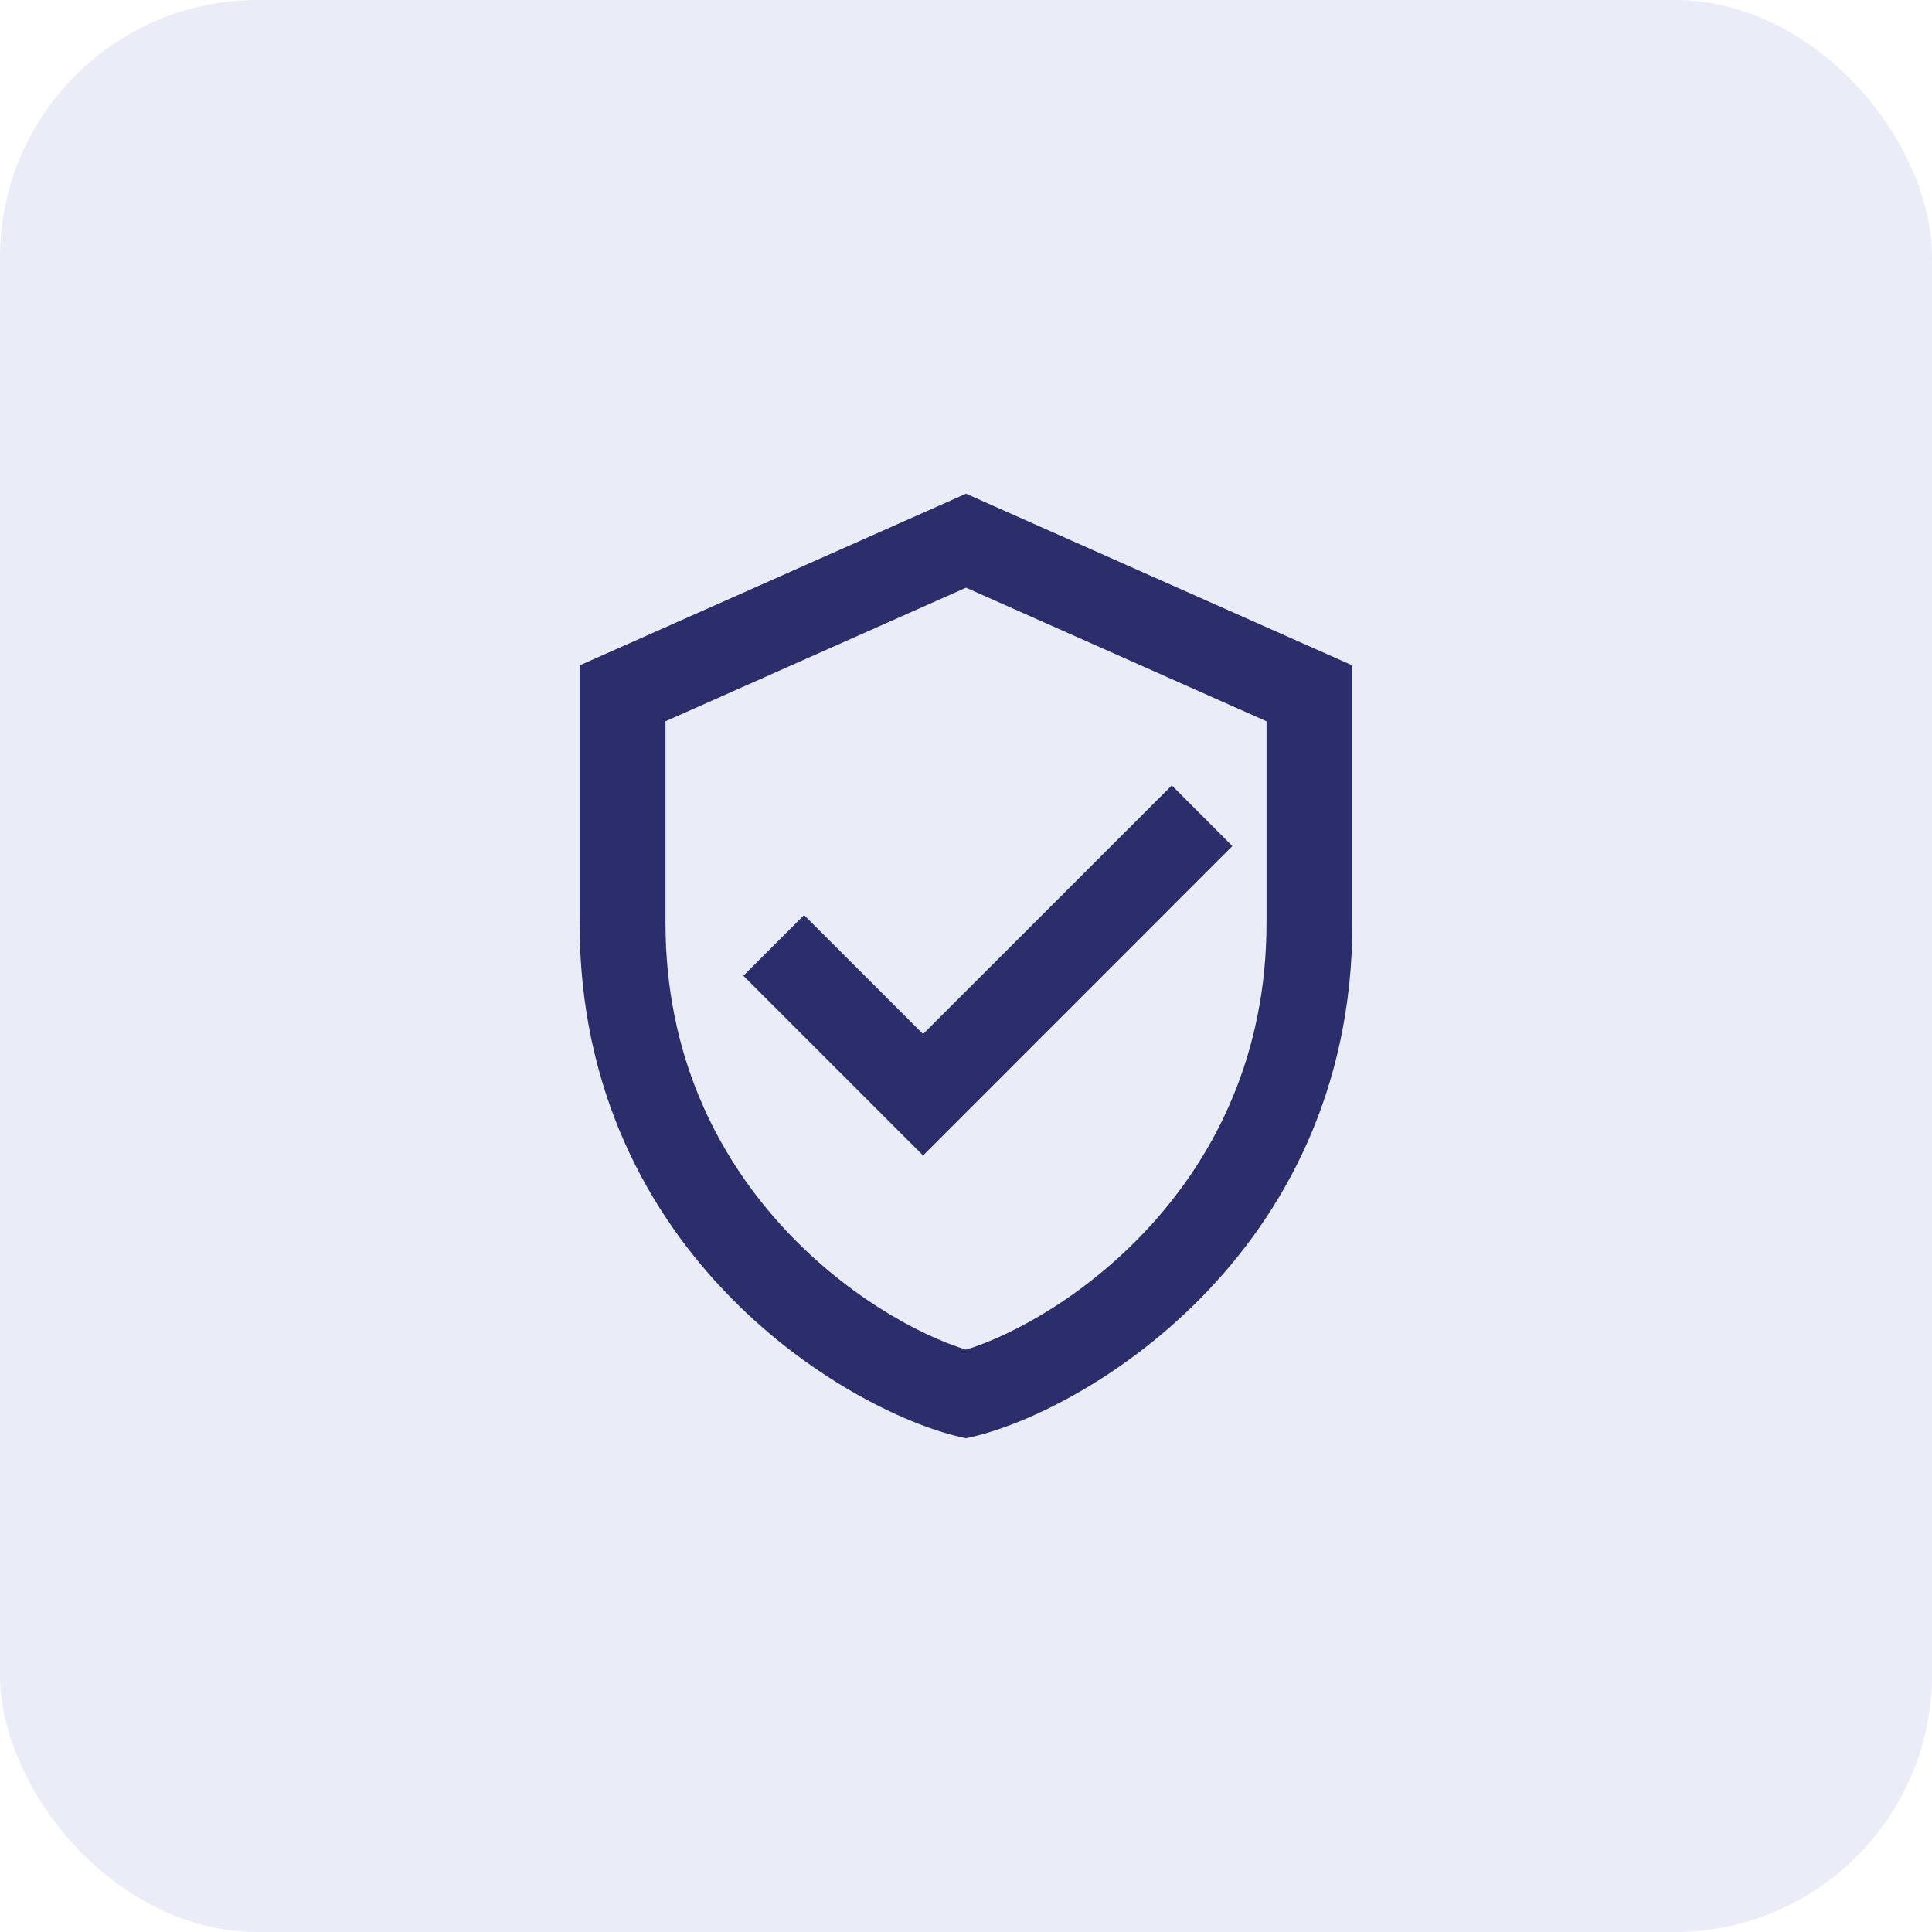
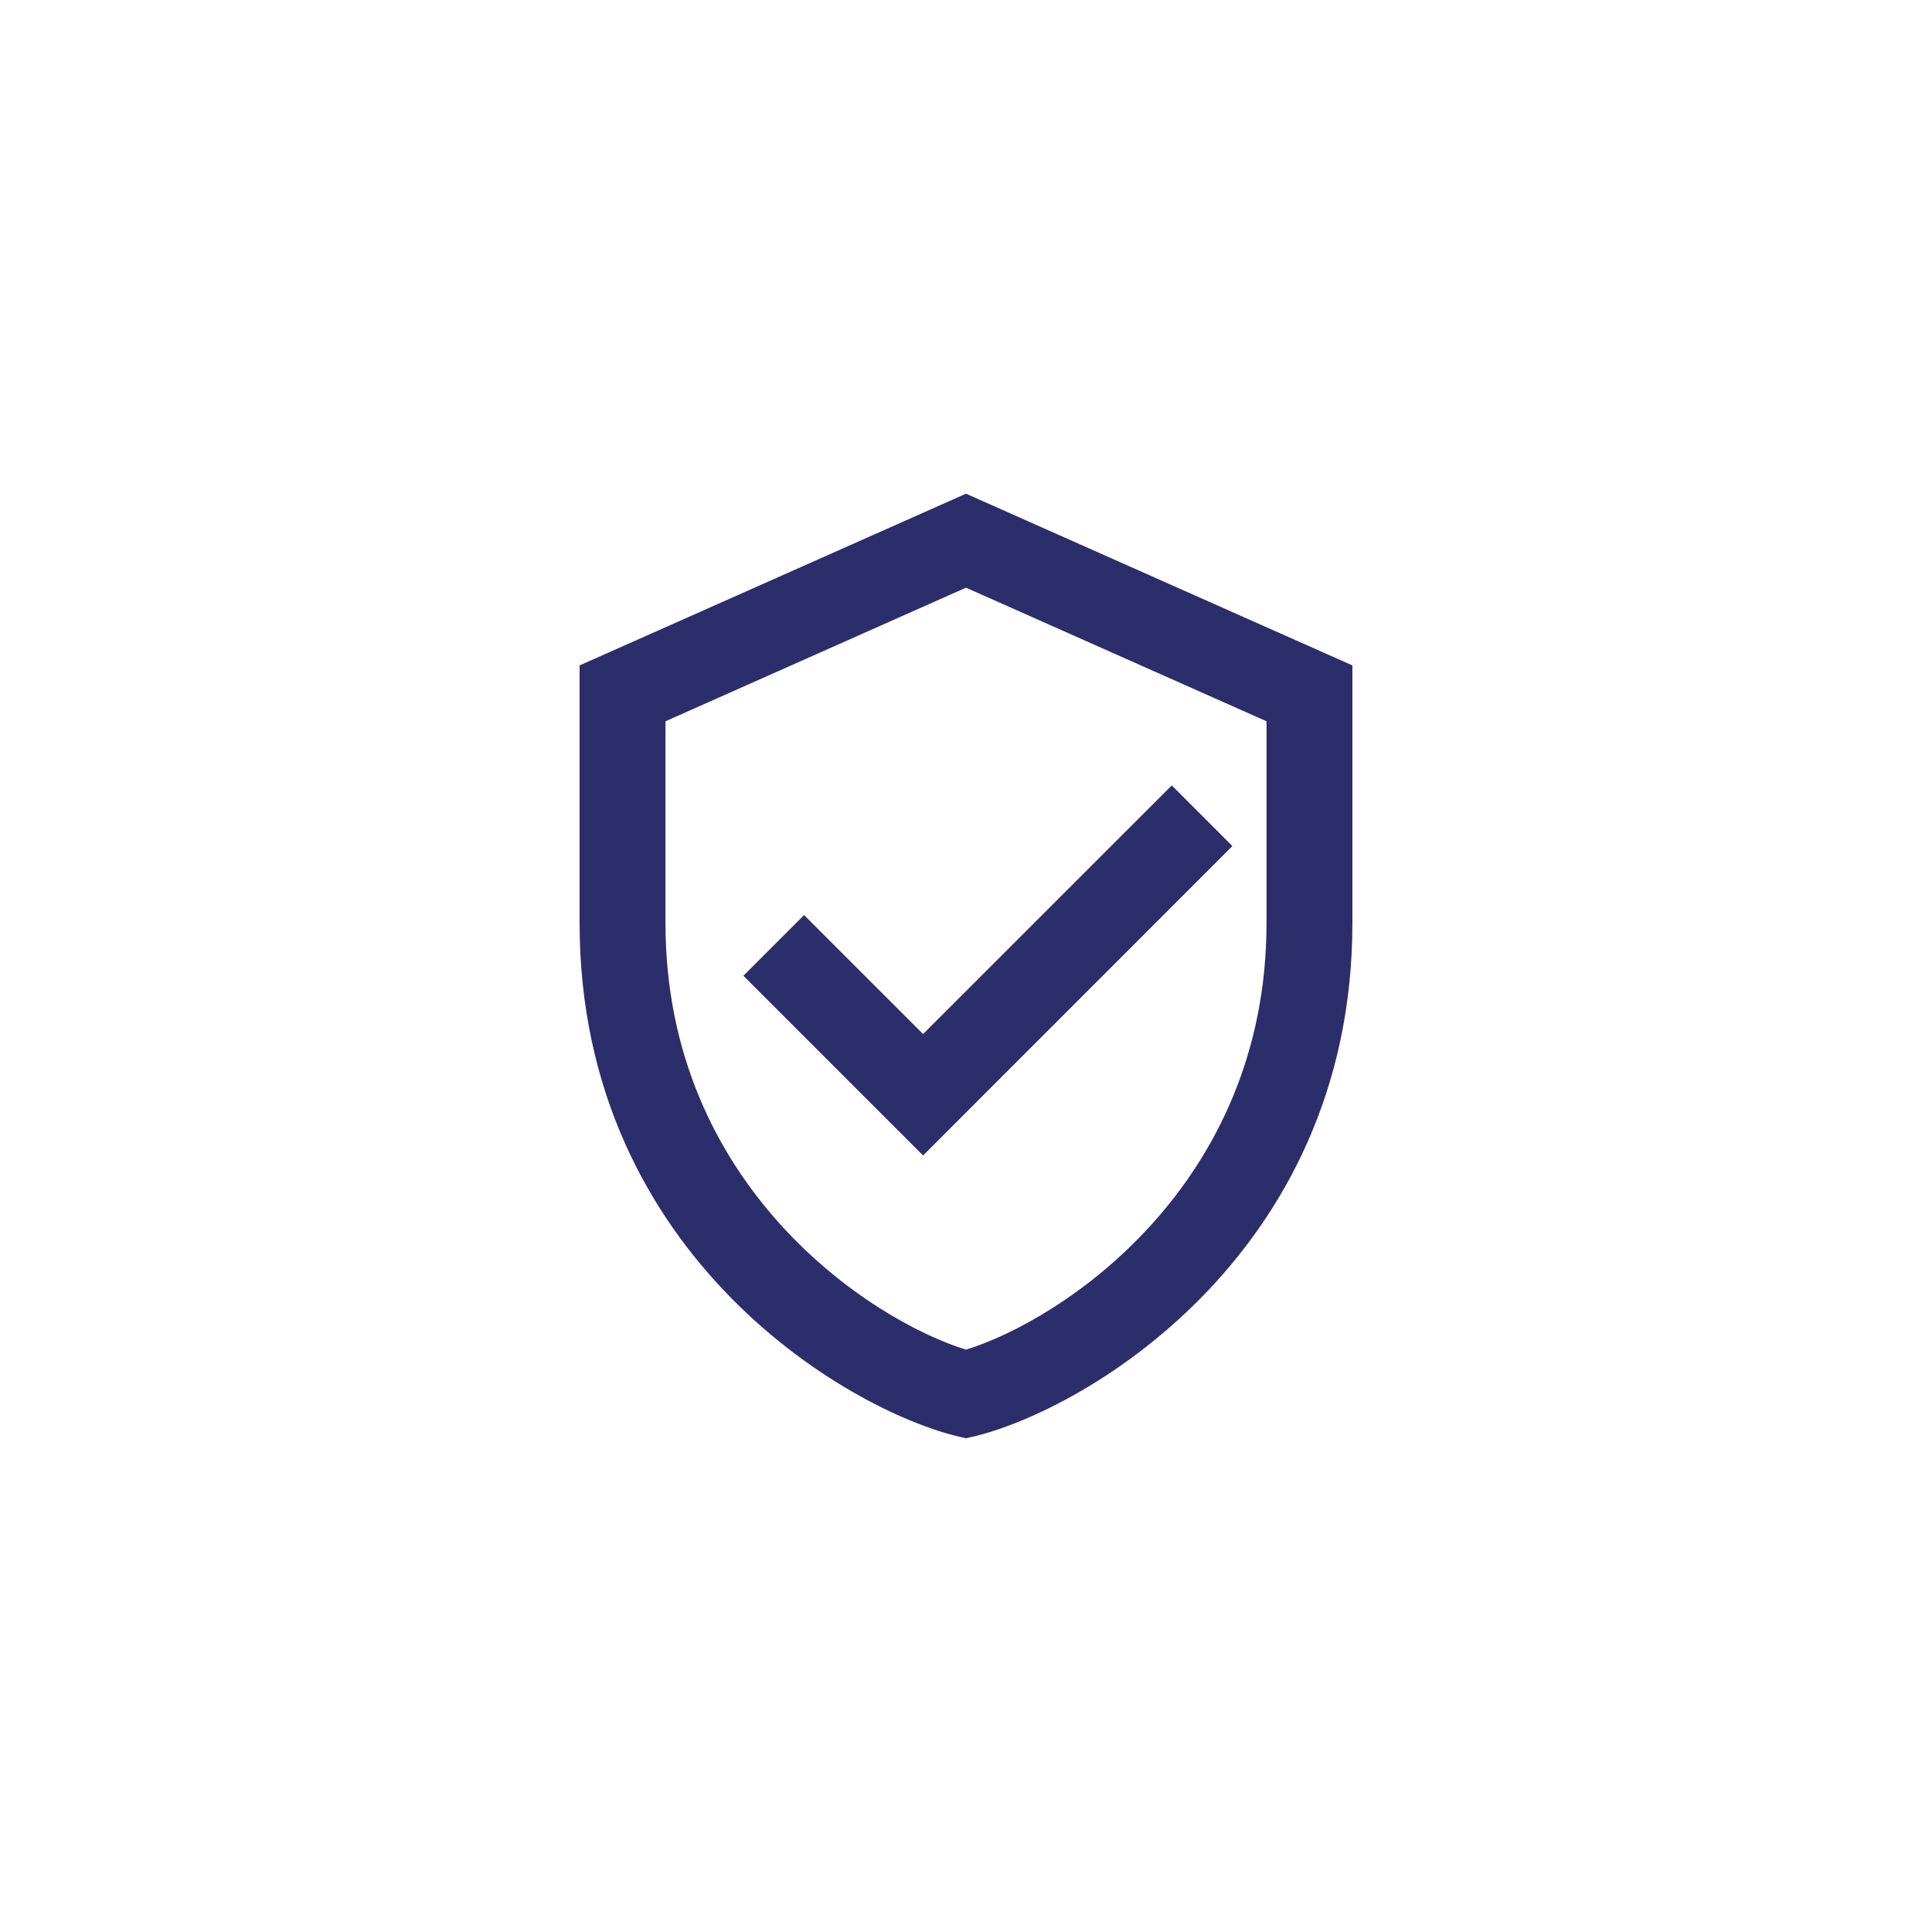
<svg xmlns="http://www.w3.org/2000/svg" width="60" height="60" viewBox="0 0 60 60" fill="none">
-   <rect width="60" height="60" rx="8" fill="#909CDA" fill-opacity="0.19" />
  <path d="M30 15.332L18 20.665V28.665C18 39.105 26.585 43.98 30 44.665C33.415 43.98 42 39.105 42 28.665V20.665L30 15.332ZM30 18.251L39.333 22.4V28.665C39.333 36.844 32.953 41.005 30 41.915C27.047 41.005 20.667 36.844 20.667 28.665V22.4L30 18.251ZM36.391 24.392L28.667 32.113L24.971 28.418L23.086 30.303L28.667 35.884L38.273 26.275L36.391 24.392Z" fill="#2C2D6B" />
</svg>